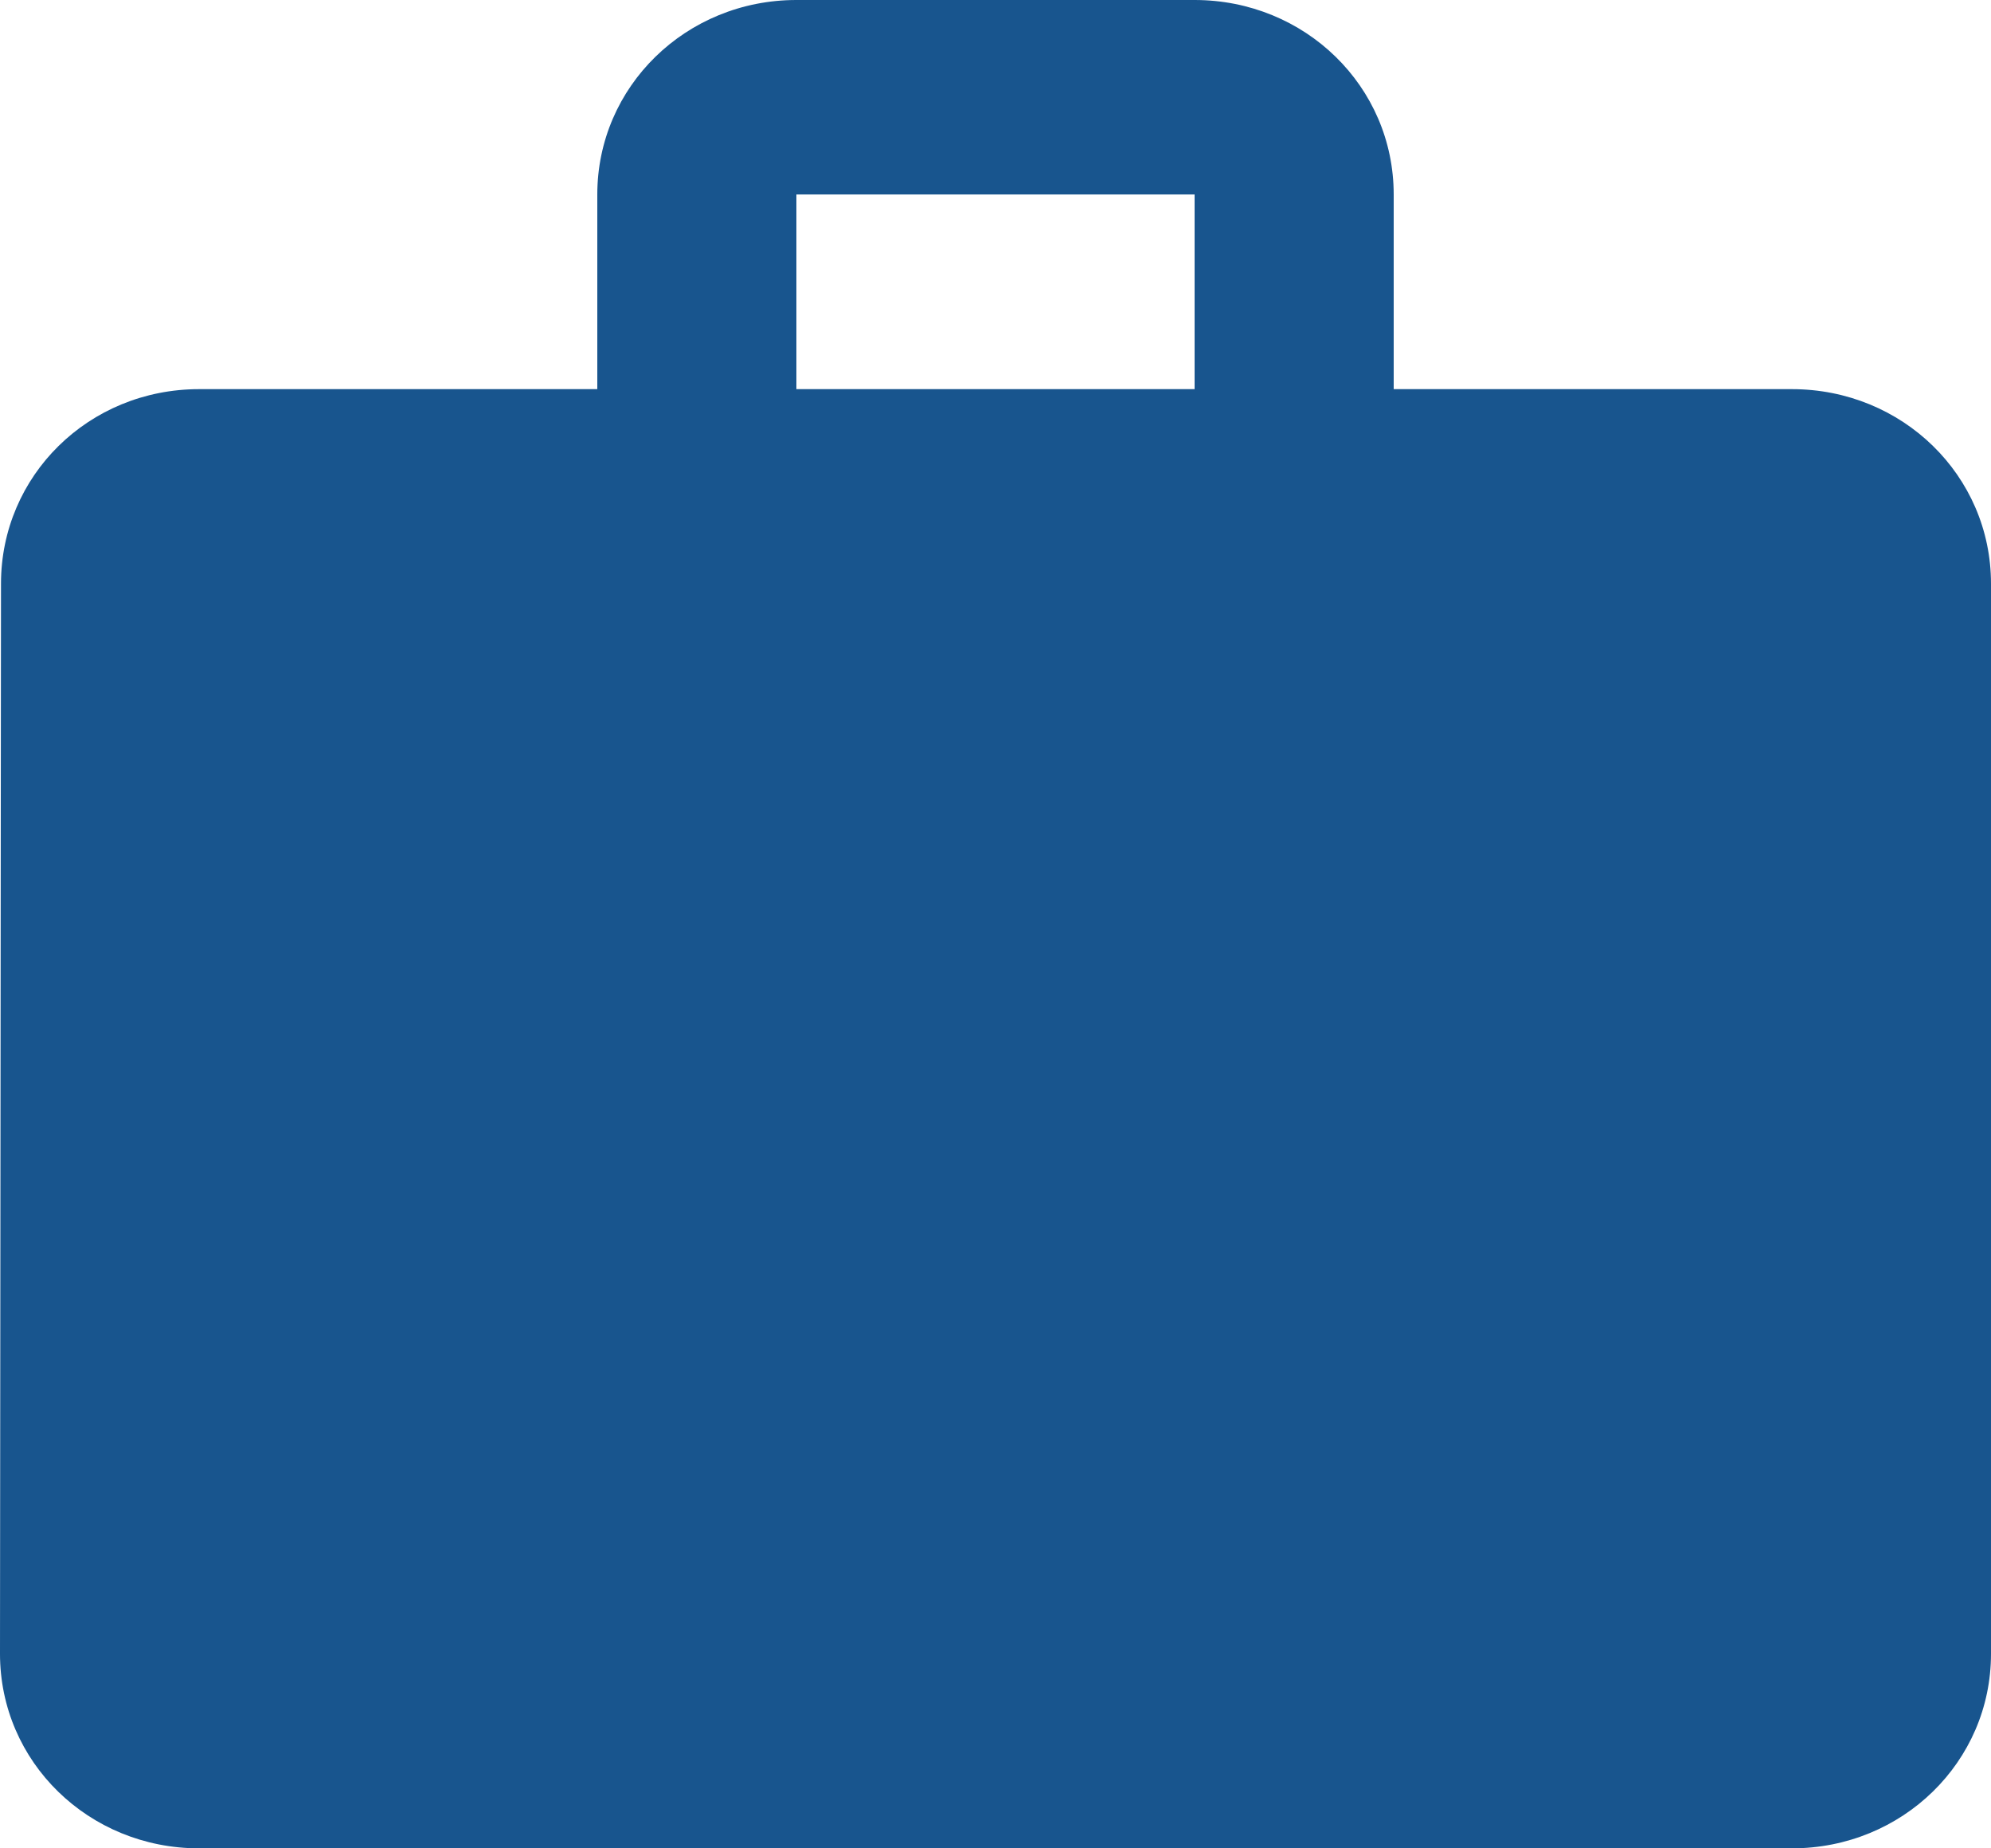
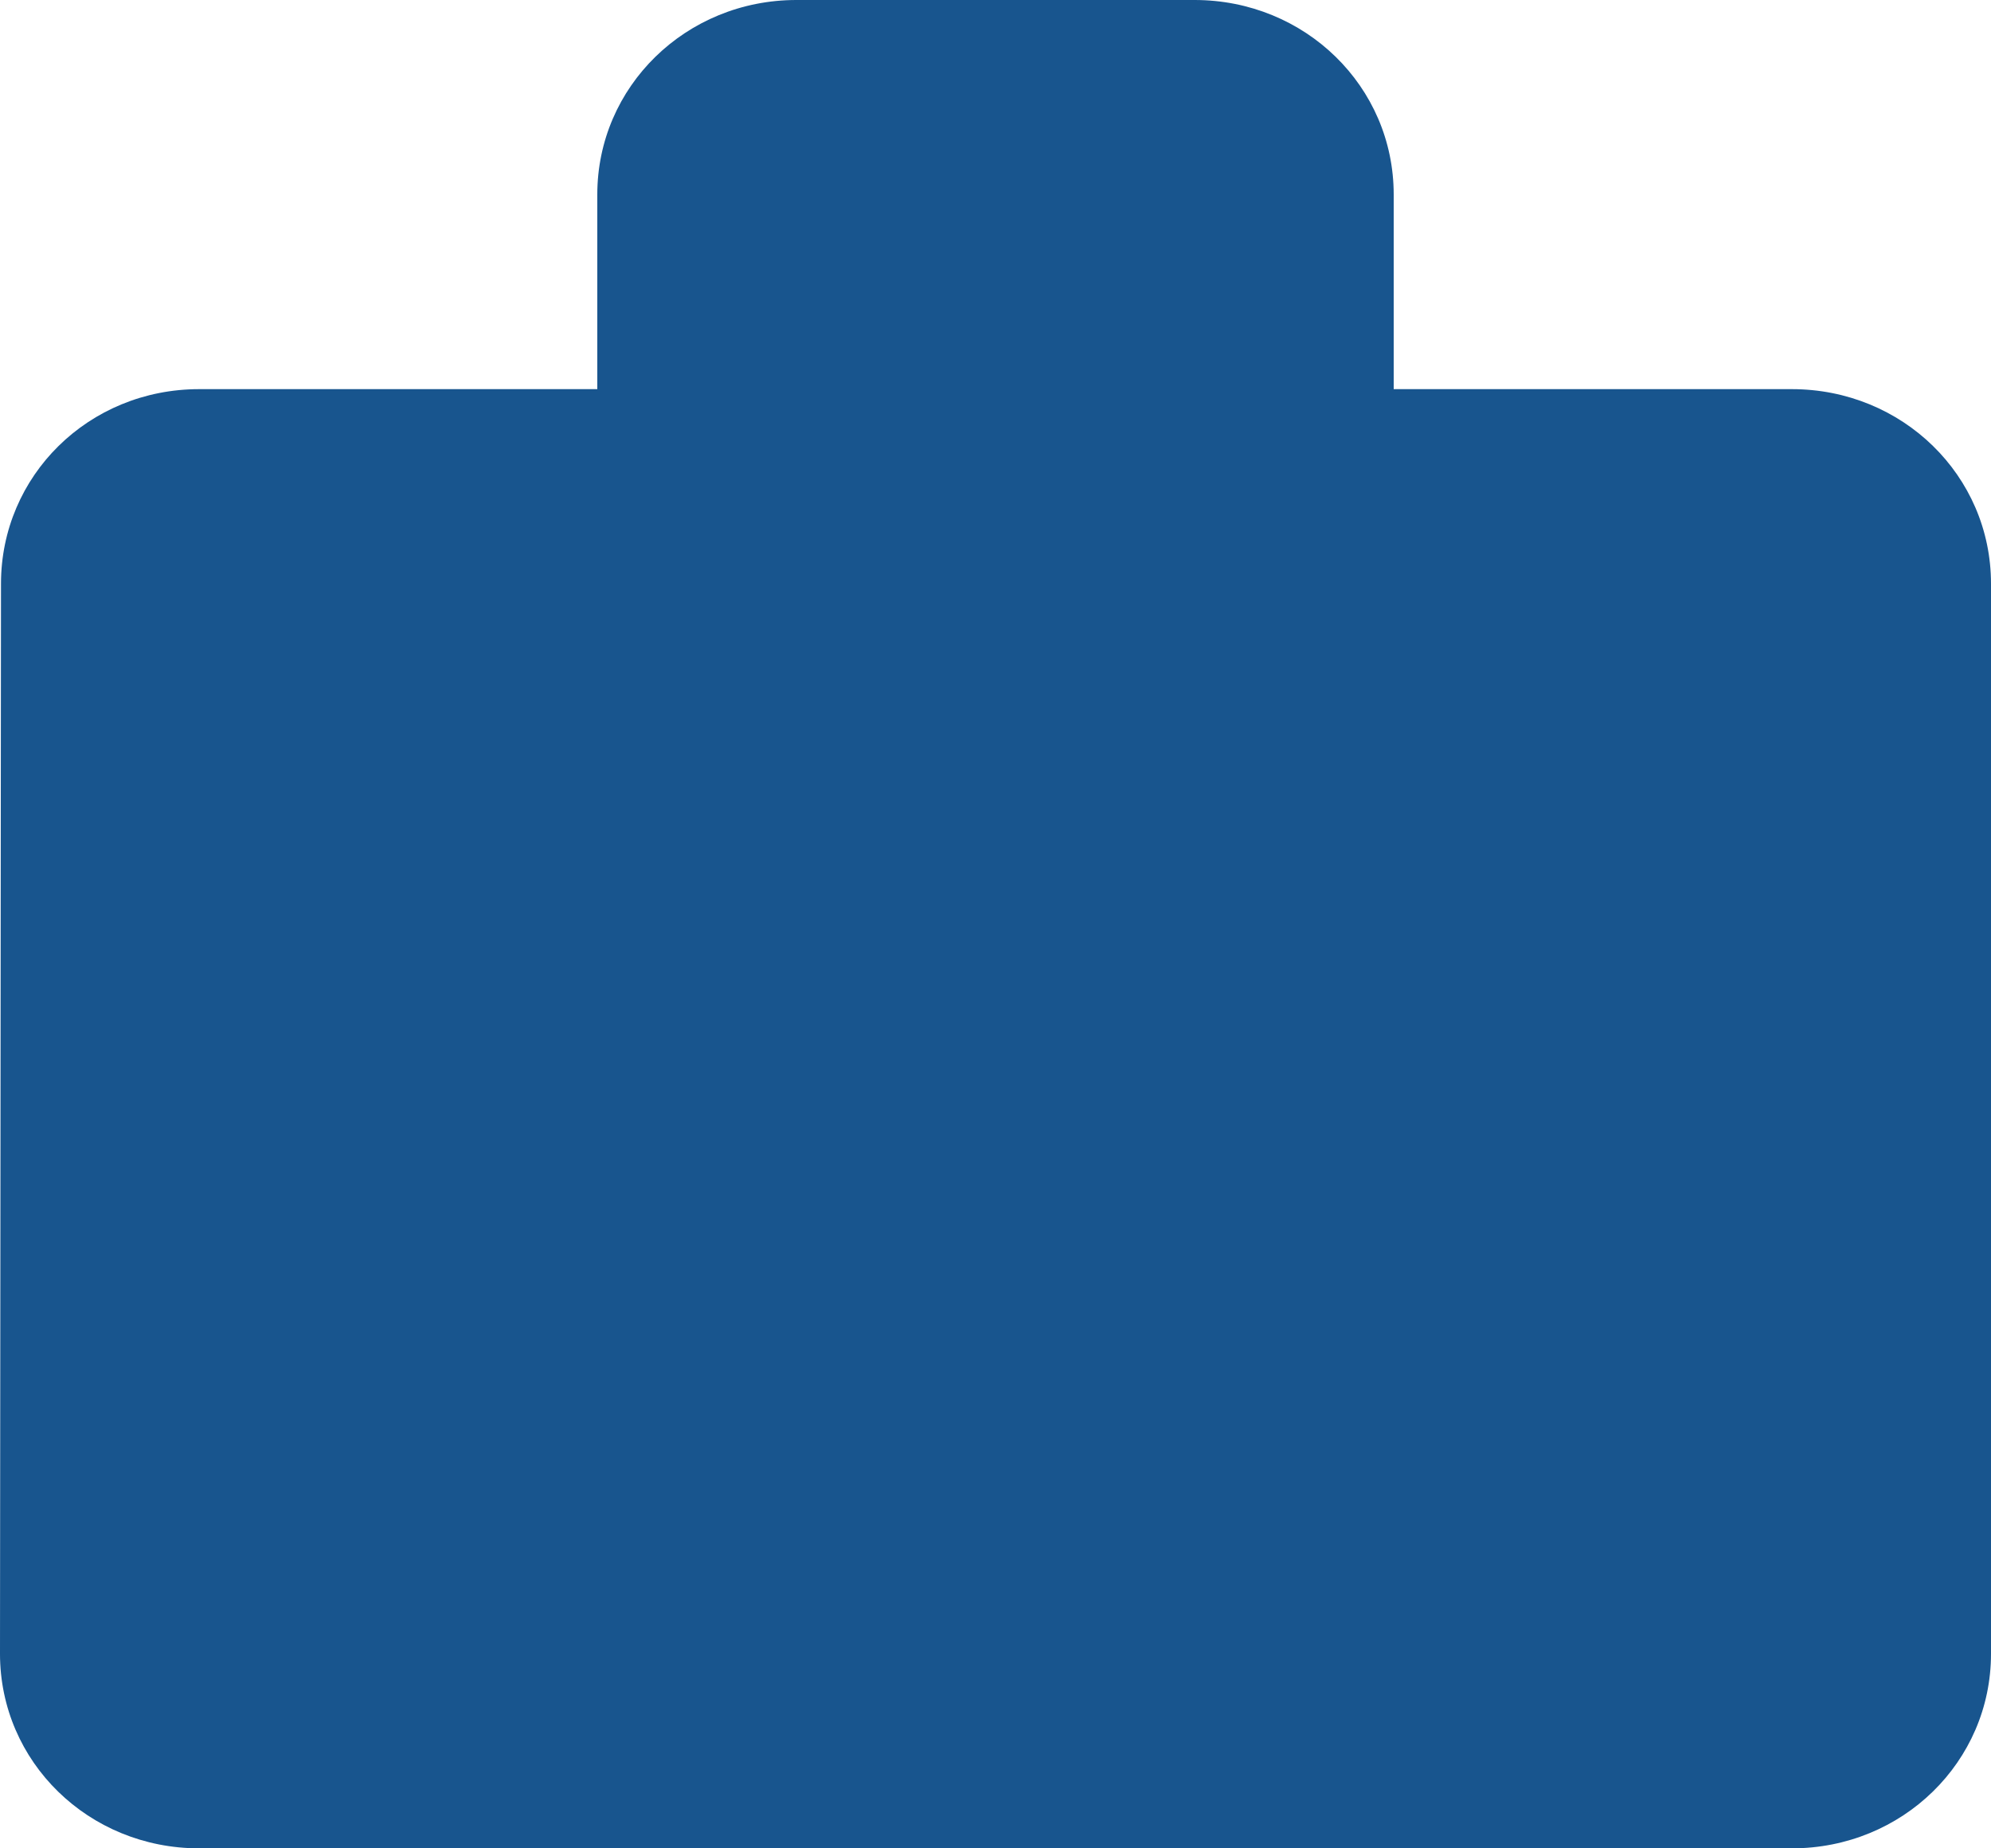
<svg xmlns="http://www.w3.org/2000/svg" width="14" height="13" fill="none" viewBox="0 0 14 13">
-   <path fill="#18558E" d="M12.6 2.737H9.8V1.368C9.8.608 9.177 0 8.4 0H5.6c-.777 0-1.4.609-1.4 1.368v1.369H1.4c-.777 0-1.393.609-1.393 1.368L0 11.632C0 12.392.623 13 1.4 13h11.2c.777 0 1.4-.609 1.4-1.368V4.105c0-.76-.623-1.368-1.4-1.368Zm-4.2 0H5.6V1.368h2.8v1.369Z" />
+   <path fill="#18558E" d="M12.6 2.737H9.8V1.368C9.8.608 9.177 0 8.4 0H5.6c-.777 0-1.4.609-1.4 1.368v1.369H1.4c-.777 0-1.393.609-1.393 1.368L0 11.632C0 12.392.623 13 1.4 13h11.2c.777 0 1.4-.609 1.4-1.368V4.105c0-.76-.623-1.368-1.4-1.368Zm-4.2 0H5.6V1.368v1.369Z" />
</svg>